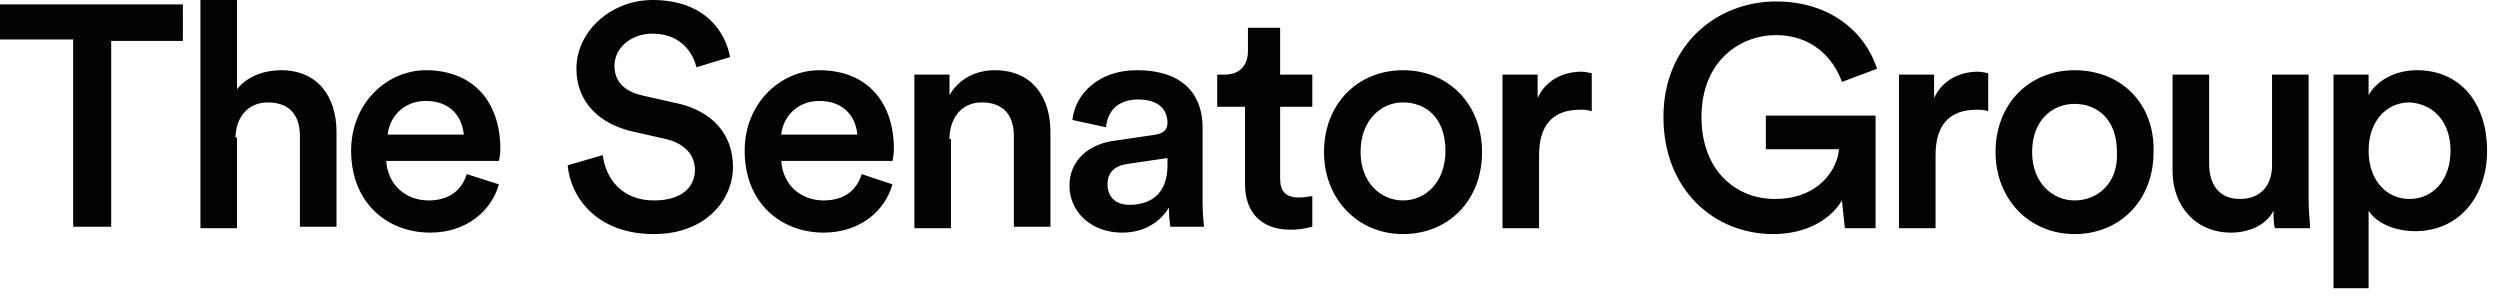
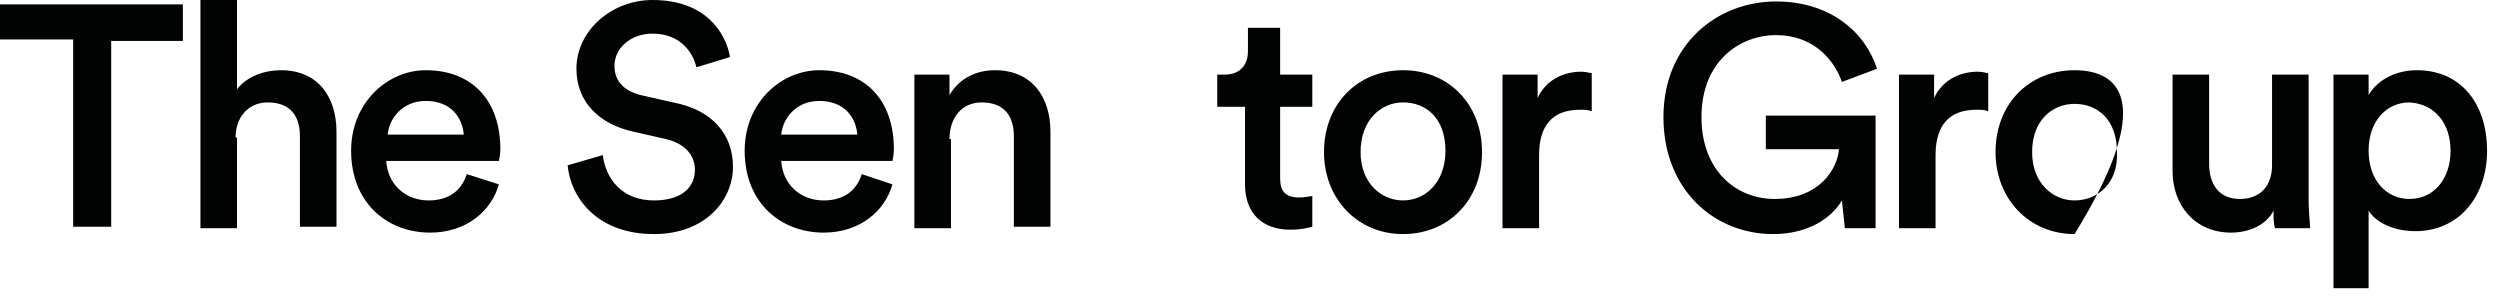
<svg xmlns="http://www.w3.org/2000/svg" width="149" height="18" viewBox="0 0 149 18" fill="none">
  <path d="M146.052 8.981C146.052 10.725 145.005 11.858 143.61 11.858C142.215 11.858 141.169 10.725 141.169 8.981C141.169 7.237 142.215 6.104 143.61 6.104C145.092 6.191 146.052 7.324 146.052 8.981ZM141.169 17.177V12.556C141.605 13.254 142.651 13.777 143.959 13.777C146.575 13.777 148.231 11.684 148.231 8.981C148.231 6.278 146.749 4.185 144.046 4.185C142.651 4.185 141.605 4.883 141.169 5.668V4.447H139.076V17.177H141.169ZM135.501 12.556C135.501 12.905 135.501 13.341 135.588 13.602H137.681C137.681 13.254 137.594 12.643 137.594 11.946V4.447H135.414V9.853C135.414 11.074 134.716 11.858 133.495 11.858C132.188 11.858 131.664 10.899 131.664 9.766V4.447H129.485V10.202C129.485 12.207 130.792 13.864 132.972 13.864C134.019 13.864 135.065 13.428 135.501 12.556ZM118.498 4.36C118.411 4.36 118.149 4.273 117.888 4.273C116.667 4.273 115.708 4.883 115.272 5.842V4.447H113.179V13.602H115.359V9.243C115.359 7.499 116.144 6.54 117.8 6.54C118.062 6.54 118.236 6.54 118.498 6.627L118.498 4.36ZM111.784 13.602V6.888H105.244V8.894H109.604C109.517 10.027 108.471 11.858 105.768 11.858C103.5 11.858 101.408 10.202 101.408 6.976C101.408 3.662 103.675 2.093 105.855 2.093C107.947 2.093 109.255 3.401 109.778 4.883L111.871 4.098C111.174 1.918 109.081 0.087 105.855 0.087C102.367 0.087 99.141 2.616 99.141 6.976C99.141 11.335 102.192 13.951 105.68 13.951C107.773 13.951 109.168 12.992 109.778 11.946L109.953 13.602L111.784 13.602ZM94.868 4.36C94.781 4.36 94.519 4.273 94.258 4.273C93.037 4.273 92.078 4.883 91.642 5.842V4.447H89.549V13.602H91.729V9.243C91.729 7.499 92.514 6.54 94.171 6.54C94.432 6.54 94.607 6.54 94.868 6.627L94.868 4.36ZM76.383 1.657H74.377V3.052C74.377 3.837 73.941 4.447 72.982 4.447H72.546V6.365H74.203V10.987C74.203 12.73 75.249 13.69 76.906 13.69C77.691 13.69 78.127 13.515 78.214 13.515V11.684C78.127 11.684 77.778 11.771 77.429 11.771C76.644 11.771 76.296 11.422 76.296 10.638V6.365H78.214V4.447H76.296V1.657H76.383ZM56.59 8.284C56.59 7.063 57.287 6.104 58.508 6.104C59.903 6.104 60.426 6.976 60.426 8.109V13.515H62.606V7.848C62.606 5.842 61.56 4.185 59.293 4.185C58.246 4.185 57.2 4.621 56.59 5.668V4.447H54.497V13.602H56.677V8.284H56.59ZM51.358 10.376C51.096 11.248 50.399 11.946 49.091 11.946C47.696 11.946 46.649 10.987 46.562 9.591H53.189C53.189 9.591 53.276 9.243 53.276 8.894C53.276 6.016 51.619 4.185 48.829 4.185C46.562 4.185 44.382 6.104 44.382 8.981C44.382 12.12 46.562 13.864 49.091 13.864C51.271 13.864 52.753 12.556 53.189 10.987L51.358 10.376ZM46.562 8.022C46.649 7.063 47.434 6.016 48.829 6.016C50.312 6.016 51.009 6.976 51.096 8.022H46.562ZM43.51 3.401C43.249 1.918 42.028 0 38.889 0C36.447 0 34.355 1.831 34.355 4.098C34.355 6.104 35.75 7.412 37.755 7.848L39.674 8.284C40.807 8.545 41.418 9.243 41.418 10.115C41.418 11.161 40.633 11.946 38.976 11.946C37.058 11.946 36.099 10.638 35.924 9.243L33.832 9.853C34.006 11.771 35.575 13.951 38.976 13.951C42.028 13.951 43.685 11.946 43.685 9.94C43.685 8.022 42.464 6.54 40.11 6.104L38.191 5.668C37.145 5.406 36.622 4.796 36.622 3.924C36.622 2.877 37.581 2.005 38.889 2.005C40.633 2.005 41.33 3.226 41.505 4.011L43.51 3.401ZM27.815 10.376C27.554 11.248 26.856 11.946 25.548 11.946C24.153 11.946 23.107 10.987 23.02 9.591H29.733C29.733 9.591 29.821 9.243 29.821 8.894C29.821 6.016 28.164 4.185 25.374 4.185C23.107 4.185 20.927 6.104 20.927 8.981C20.927 12.12 23.107 13.864 25.635 13.864C27.815 13.864 29.297 12.556 29.733 10.987L27.815 10.376ZM23.107 8.022C23.194 7.063 23.979 6.016 25.374 6.016C26.856 6.016 27.554 6.976 27.641 8.022H23.107ZM14.038 8.196C14.038 7.063 14.736 6.104 15.957 6.104C17.352 6.104 17.875 6.976 17.875 8.109V13.515H20.055V7.848C20.055 5.842 19.009 4.185 16.741 4.185C15.782 4.185 14.736 4.534 14.126 5.319V0H11.946V13.602H14.126V8.196H14.038ZM10.899 2.441V0.262H0V2.354H4.36V13.515H6.627V2.441L10.899 2.441Z" fill="#010202" />
  <path fill-rule="evenodd" clip-rule="evenodd" d="M83.62 4.185C80.917 4.185 78.911 6.191 78.911 9.068C78.911 11.858 80.917 13.951 83.62 13.951C86.323 13.951 88.329 11.946 88.329 9.068C88.329 6.191 86.323 4.185 83.62 4.185ZM81.091 9.068C81.091 10.899 82.312 11.946 83.62 11.946C84.928 11.946 86.149 10.899 86.149 8.981C86.149 7.063 85.015 6.104 83.62 6.104C82.312 6.104 81.091 7.15 81.091 9.068Z" fill="#010202" />
-   <path fill-rule="evenodd" clip-rule="evenodd" d="M123.642 4.185C120.939 4.185 118.934 6.191 118.934 9.068C118.934 11.858 120.939 13.951 123.642 13.951C126.346 13.951 128.351 11.946 128.351 9.068C128.438 6.191 126.433 4.185 123.642 4.185ZM121.114 9.068C121.114 10.899 122.335 11.946 123.642 11.946C125.038 11.946 126.258 10.899 126.171 9.068C126.171 7.15 125.038 6.191 123.642 6.191C122.335 6.191 121.114 7.15 121.114 9.068Z" fill="#010202" />
-   <path fill-rule="evenodd" clip-rule="evenodd" d="M63.739 11.074C63.739 12.556 64.96 13.864 66.879 13.864C68.361 13.864 69.233 13.079 69.669 12.382C69.669 13.079 69.756 13.515 69.756 13.515H71.761C71.761 13.428 71.674 12.905 71.674 12.033V7.586C71.674 5.755 70.628 4.185 67.751 4.185C65.483 4.185 64.088 5.58 63.914 7.15L65.919 7.586C66.007 6.627 66.617 5.929 67.838 5.929C69.058 5.929 69.582 6.54 69.582 7.324C69.582 7.673 69.407 7.935 68.884 8.022L66.53 8.371C64.96 8.545 63.739 9.504 63.739 11.074ZM66.007 10.987C66.007 11.684 66.443 12.207 67.314 12.207C68.535 12.207 69.582 11.597 69.582 9.853V9.417L67.227 9.766C66.53 9.853 66.007 10.202 66.007 10.987Z" fill="#010202" />
+   <path fill-rule="evenodd" clip-rule="evenodd" d="M123.642 4.185C120.939 4.185 118.934 6.191 118.934 9.068C118.934 11.858 120.939 13.951 123.642 13.951C128.438 6.191 126.433 4.185 123.642 4.185ZM121.114 9.068C121.114 10.899 122.335 11.946 123.642 11.946C125.038 11.946 126.258 10.899 126.171 9.068C126.171 7.15 125.038 6.191 123.642 6.191C122.335 6.191 121.114 7.15 121.114 9.068Z" fill="#010202" />
</svg>